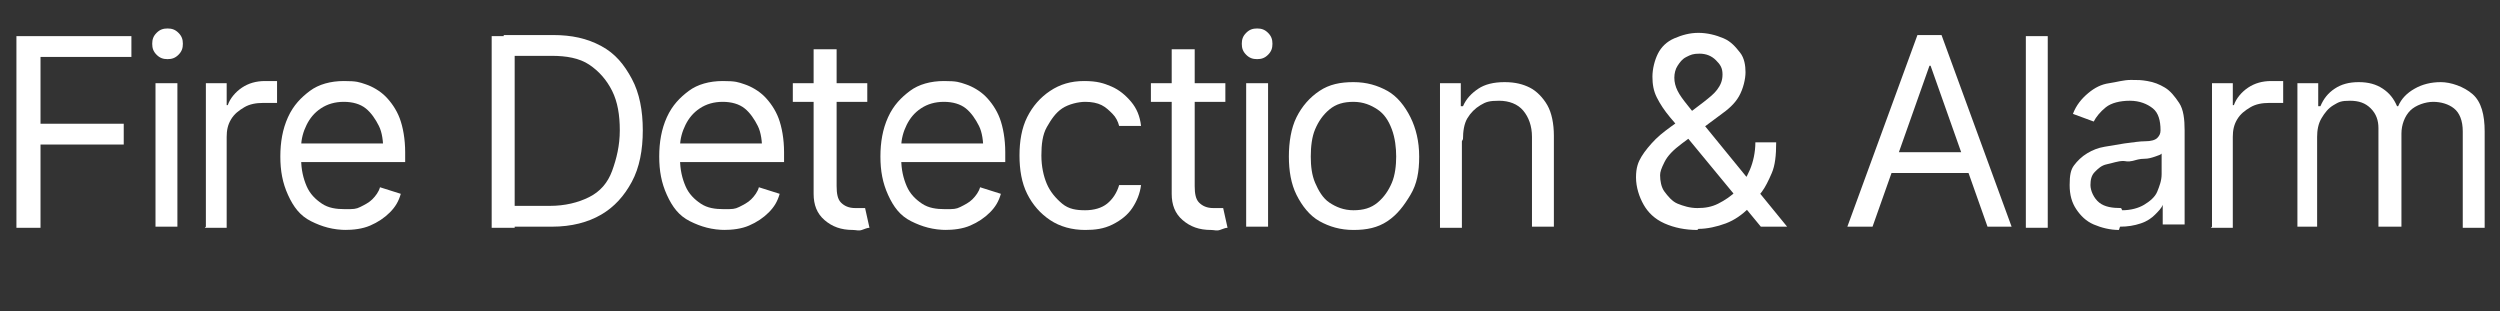
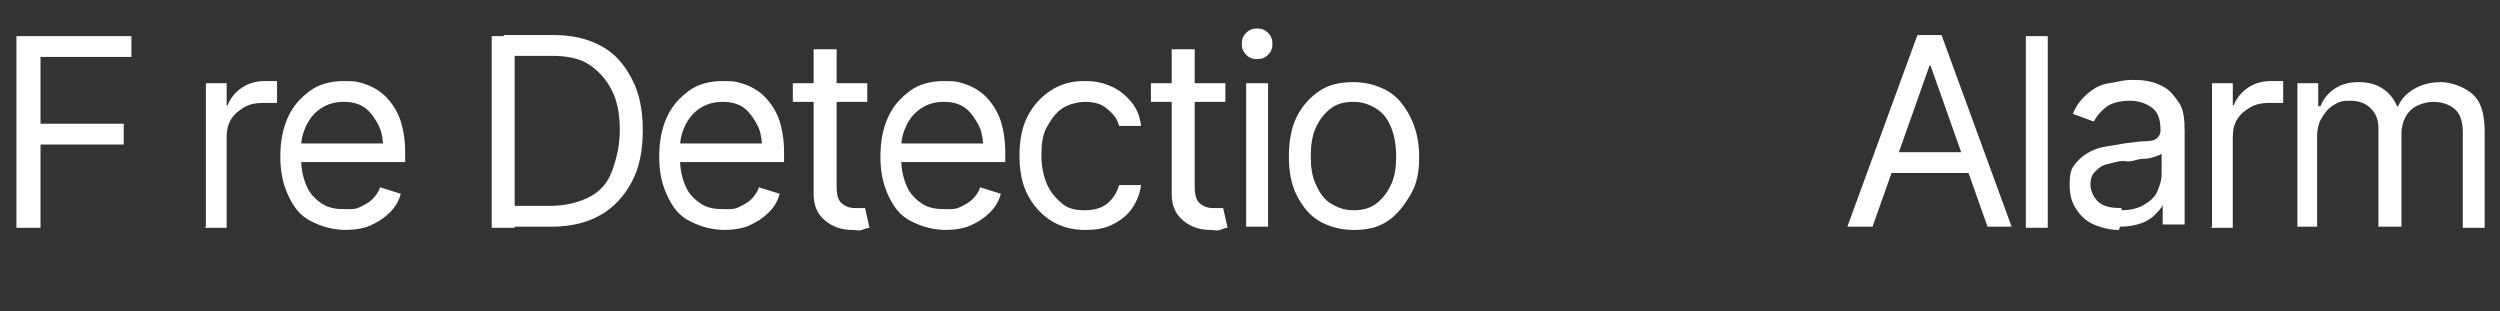
<svg xmlns="http://www.w3.org/2000/svg" version="1.1" viewBox="0 0 228.3 28.4">
  <rect x="0" y="0" width="228.3" height="28.4" fill="#333333" stroke="none" />
  <defs>
    <style>
      .cls-1 {
        fill: #fff;
      }
    </style>
  </defs>
  <g>
    <g id="Layer_1">
      <g>
        <path class="cls-1" d="M1.5,20.7V3.3h10.5v1.9H3.7v6.1h7.6v1.9H3.7v7.6H1.5Z" />
-         <path class="cls-1" d="M15.3,5.4c-.4,0-.7-.1-1-.4s-.4-.6-.4-1,.1-.7.4-1,.6-.4,1-.4.7.1,1,.4.4.6.4,1-.1.7-.4,1-.6.4-1,.4ZM14.2,20.7V7.6h2v13.1h-2Z" />
        <path class="cls-1" d="M18.8,20.7V7.6h1.9v2h.1c.2-.6.7-1.2,1.3-1.6s1.3-.6,2.1-.6.3,0,.6,0,.4,0,.5,0v2c0,0-.2,0-.5,0s-.5,0-.8,0c-.6,0-1.2.1-1.7.4s-.9.6-1.2,1.1-.4,1-.4,1.6v8.3h-2Z" />
        <path class="cls-1" d="M31.7,21c-1.3,0-2.3-.3-3.3-.8s-1.6-1.3-2.1-2.4-.7-2.2-.7-3.5.2-2.5.7-3.6,1.2-1.8,2-2.4,1.9-.9,3.1-.9,1.4.1,2,.3,1.3.6,1.8,1.1,1,1.2,1.3,2,.5,1.9.5,3.1v.9h-10.1v-1.7h9l-.9.7c0-.9-.1-1.7-.4-2.3s-.7-1.2-1.2-1.6-1.2-.6-2-.6-1.5.2-2.1.6-1,.9-1.3,1.5-.5,1.3-.5,2v1.1c0,1,.2,1.8.5,2.5s.8,1.2,1.4,1.6,1.3.5,2.1.5,1,0,1.4-.2.8-.4,1.1-.7.6-.7.7-1.1l1.9.6c-.2.7-.5,1.2-1,1.7s-1.1.9-1.8,1.2-1.5.4-2.4.4Z" />
        <path class="cls-1" d="M47,3.3v17.5h-2.1V3.3h2.1ZM50.3,20.7h-4.2v-1.9h4.1c1.4,0,2.6-.3,3.6-.8s1.7-1.3,2.1-2.4.7-2.3.7-3.7-.2-2.6-.7-3.6-1.2-1.8-2.1-2.4-2.1-.8-3.4-.8h-4.4v-1.9h4.5c1.7,0,3.1.3,4.4,1s2.1,1.7,2.8,3,1,2.9,1,4.7-.3,3.4-1,4.7-1.6,2.3-2.8,3-2.7,1.1-4.5,1.1Z" />
        <path class="cls-1" d="M66.3,21c-1.3,0-2.3-.3-3.3-.8s-1.6-1.3-2.1-2.4-.7-2.2-.7-3.5.2-2.5.7-3.6,1.2-1.8,2-2.4,1.9-.9,3.1-.9,1.4.1,2,.3,1.3.6,1.8,1.1,1,1.2,1.3,2,.5,1.9.5,3.1v.9h-10.1v-1.7h9l-.9.7c0-.9-.1-1.7-.4-2.3s-.7-1.2-1.2-1.6-1.2-.6-2-.6-1.5.2-2.1.6-1,.9-1.3,1.5-.5,1.3-.5,2v1.1c0,1,.2,1.8.5,2.5s.8,1.2,1.4,1.6,1.3.5,2.1.5,1,0,1.4-.2.8-.4,1.1-.7.6-.7.7-1.1l1.9.6c-.2.7-.5,1.2-1,1.7s-1.1.9-1.8,1.2-1.5.4-2.4.4Z" />
        <path class="cls-1" d="M79.2,7.6v1.7h-6.8v-1.7h6.8ZM74.4,4.5h2v12.5c0,.7.1,1.2.4,1.5s.7.5,1.3.5.3,0,.4,0,.3,0,.5,0l.4,1.8c-.2,0-.4.1-.7.2s-.5,0-.8,0c-1.1,0-1.9-.3-2.6-.9s-1-1.4-1-2.4V4.5Z" />
        <path class="cls-1" d="M86.5,21c-1.3,0-2.3-.3-3.3-.8s-1.6-1.3-2.1-2.4-.7-2.2-.7-3.5.2-2.5.7-3.6,1.2-1.8,2-2.4,1.9-.9,3.1-.9,1.4.1,2,.3,1.3.6,1.8,1.1,1,1.2,1.3,2,.5,1.9.5,3.1v.9h-10.1v-1.7h9l-.9.7c0-.9-.1-1.7-.4-2.3s-.7-1.2-1.2-1.6-1.2-.6-2-.6-1.5.2-2.1.6-1,.9-1.3,1.5-.5,1.3-.5,2v1.1c0,1,.2,1.8.5,2.5s.8,1.2,1.4,1.6,1.3.5,2.1.5,1,0,1.4-.2.8-.4,1.1-.7.6-.7.7-1.1l1.9.6c-.2.7-.5,1.2-1,1.7s-1.1.9-1.8,1.2-1.5.4-2.4.4Z" />
        <path class="cls-1" d="M99.1,21c-1.2,0-2.3-.3-3.2-.9s-1.6-1.4-2.1-2.4-.7-2.2-.7-3.5.2-2.5.7-3.5,1.2-1.8,2.1-2.4,1.9-.9,3.1-.9,1.8.2,2.5.5,1.3.8,1.8,1.4.8,1.3.9,2.2h-2c-.1-.4-.3-.8-.6-1.1s-.6-.6-1-.8-.9-.3-1.5-.3-1.5.2-2.1.6-1,1-1.4,1.7-.5,1.6-.5,2.6.2,1.9.5,2.6.8,1.3,1.4,1.8,1.3.6,2.1.6,1.5-.2,2-.6.9-1,1.1-1.7h2c-.1.8-.4,1.5-.8,2.1s-1,1.1-1.8,1.5-1.6.5-2.5.5Z" />
        <path class="cls-1" d="M111.9,7.6v1.7h-6.8v-1.7h6.8ZM107.1,4.5h2v12.5c0,.7.1,1.2.4,1.5s.7.5,1.3.5.3,0,.4,0,.3,0,.5,0l.4,1.8c-.2,0-.4.1-.7.2s-.5,0-.8,0c-1.1,0-1.9-.3-2.6-.9s-1-1.4-1-2.4V4.5Z" />
        <path class="cls-1" d="M114.8,5.4c-.4,0-.7-.1-1-.4s-.4-.6-.4-1,.1-.7.4-1,.6-.4,1-.4.7.1,1,.4.4.6.4,1-.1.7-.4,1-.6.4-1,.4ZM113.8,20.7V7.6h2v13.1h-2Z" />
        <path class="cls-1" d="M123.6,21c-1.2,0-2.2-.3-3.1-.8s-1.6-1.4-2.1-2.4-.7-2.2-.7-3.5.2-2.6.7-3.6,1.2-1.8,2.1-2.4,1.9-.8,3.1-.8,2.2.3,3.1.8,1.6,1.4,2.1,2.4.8,2.2.8,3.6-.2,2.5-.8,3.5-1.2,1.8-2.1,2.4-1.9.8-3.1.8ZM123.6,19.2c.9,0,1.6-.2,2.2-.7s1-1.1,1.3-1.8.4-1.6.4-2.4-.1-1.7-.4-2.5-.7-1.4-1.3-1.8-1.3-.7-2.2-.7-1.6.2-2.2.7-1,1.1-1.3,1.8-.4,1.6-.4,2.5.1,1.7.4,2.4.7,1.4,1.3,1.8,1.3.7,2.2.7Z" />
-         <path class="cls-1" d="M133.5,12.9v7.9h-2V7.6h1.9v2.1h.2c.3-.7.8-1.2,1.4-1.6s1.4-.6,2.4-.6,1.7.2,2.3.5,1.2.9,1.6,1.6.6,1.7.6,2.8v8.3h-2v-8.2c0-1-.3-1.8-.8-2.4s-1.3-.9-2.2-.9-1.2.1-1.7.4-.9.7-1.2,1.2-.4,1.2-.4,1.9Z" />
-         <path class="cls-1" d="M155,21c-1.1,0-2.1-.2-3-.6s-1.5-1-1.9-1.7-.7-1.6-.7-2.5.2-1.4.5-1.9.8-1.1,1.3-1.6,1.2-1,1.9-1.5l2.5-1.9c.5-.4.9-.7,1.2-1.1s.5-.8.5-1.4-.2-.9-.6-1.3-.9-.6-1.5-.6-.8.1-1.2.3-.6.5-.8.8-.3.7-.3,1.1.1.8.3,1.2.5.8.9,1.3.7.9,1.1,1.3l8,9.8h-2.4l-6.6-8c-.6-.7-1.2-1.4-1.7-2s-.9-1.2-1.2-1.8-.4-1.2-.4-1.9.2-1.5.5-2.1.8-1.1,1.5-1.4,1.4-.5,2.2-.5,1.6.2,2.3.5,1.1.8,1.5,1.3.5,1.2.5,1.8-.2,1.5-.6,2.2-1,1.2-1.7,1.7l-3.5,2.6c-.8.6-1.3,1.1-1.6,1.7s-.4.9-.4,1.2c0,.5.1,1.1.4,1.5s.7.9,1.2,1.1,1.1.4,1.8.4,1.3-.1,1.9-.4,1.2-.7,1.7-1.2.9-1.2,1.2-1.9.5-1.6.5-2.5h1.9c0,1.2-.1,2.1-.4,2.8s-.6,1.3-.9,1.7-.6.7-.8.9c0,0-.1.2-.2.3s-.1.2-.2.3c-.6.6-1.3,1.1-2.1,1.4s-1.7.5-2.5.5Z" />
        <path class="cls-1" d="M170.9,20.7h-2.2l6.4-17.5h2.2l6.4,17.5h-2.2l-5.2-14.7h-.1l-5.2,14.7ZM171.8,13.9h8.9v1.9h-8.9v-1.9Z" />
        <path class="cls-1" d="M187,3.3v17.5h-2V3.3h2Z" />
        <path class="cls-1" d="M193.5,21c-.8,0-1.6-.2-2.3-.5s-1.2-.8-1.6-1.4-.6-1.3-.6-2.2.1-1.4.4-1.8.7-.8,1.2-1.1,1-.5,1.6-.6,1.2-.2,1.8-.3c.8-.1,1.4-.2,1.9-.2s.9-.1,1.1-.3.3-.4.3-.7h0c0-.9-.2-1.6-.7-2s-1.2-.7-2.1-.7-1.7.2-2.2.6-.9.9-1.1,1.3l-1.9-.7c.3-.8.8-1.4,1.4-1.9s1.2-.8,1.9-.9,1.3-.3,2-.3.9,0,1.5.1,1.1.3,1.6.6.9.8,1.3,1.4.5,1.5.5,2.5v8.6h-2v-1.8h0c-.1.3-.4.6-.7.9s-.7.6-1.3.8-1.2.3-1.9.3ZM193.8,19.2c.8,0,1.5-.2,2-.5s1-.7,1.2-1.2.4-1,.4-1.6v-1.9c0,.1-.3.2-.6.3s-.6.2-1,.2-.7.1-1.1.2-.6,0-.8,0c-.5,0-1,.2-1.5.3s-.8.4-1.1.7-.4.7-.4,1.2.3,1.2.8,1.6,1.2.5,2,.5Z" />
        <path class="cls-1" d="M202,20.7V7.6h1.9v2h.1c.2-.6.7-1.2,1.3-1.6s1.3-.6,2.1-.6.3,0,.6,0,.4,0,.5,0v2c0,0-.2,0-.5,0s-.5,0-.8,0c-.6,0-1.2.1-1.7.4s-.9.6-1.2,1.1-.4,1-.4,1.6v8.3h-2Z" />
        <path class="cls-1" d="M209.8,20.7V7.6h1.9v2.1h.2c.3-.7.7-1.2,1.3-1.6s1.3-.6,2.2-.6,1.6.2,2.2.6,1,.9,1.3,1.6h.1c.3-.7.8-1.2,1.5-1.6s1.5-.6,2.4-.6,2.1.4,2.9,1.1,1.1,1.9,1.1,3.4v8.8h-2v-8.8c0-1-.3-1.7-.8-2.1s-1.2-.6-1.9-.6-1.6.3-2.1.8-.8,1.3-.8,2.1v8.5h-2.1v-9c0-.7-.2-1.3-.7-1.8s-1.1-.7-1.9-.7-1,.1-1.5.4-.8.7-1.1,1.2-.4,1.1-.4,1.7v8.2h-2Z" />
      </g>
    </g>
  </g>
</svg>